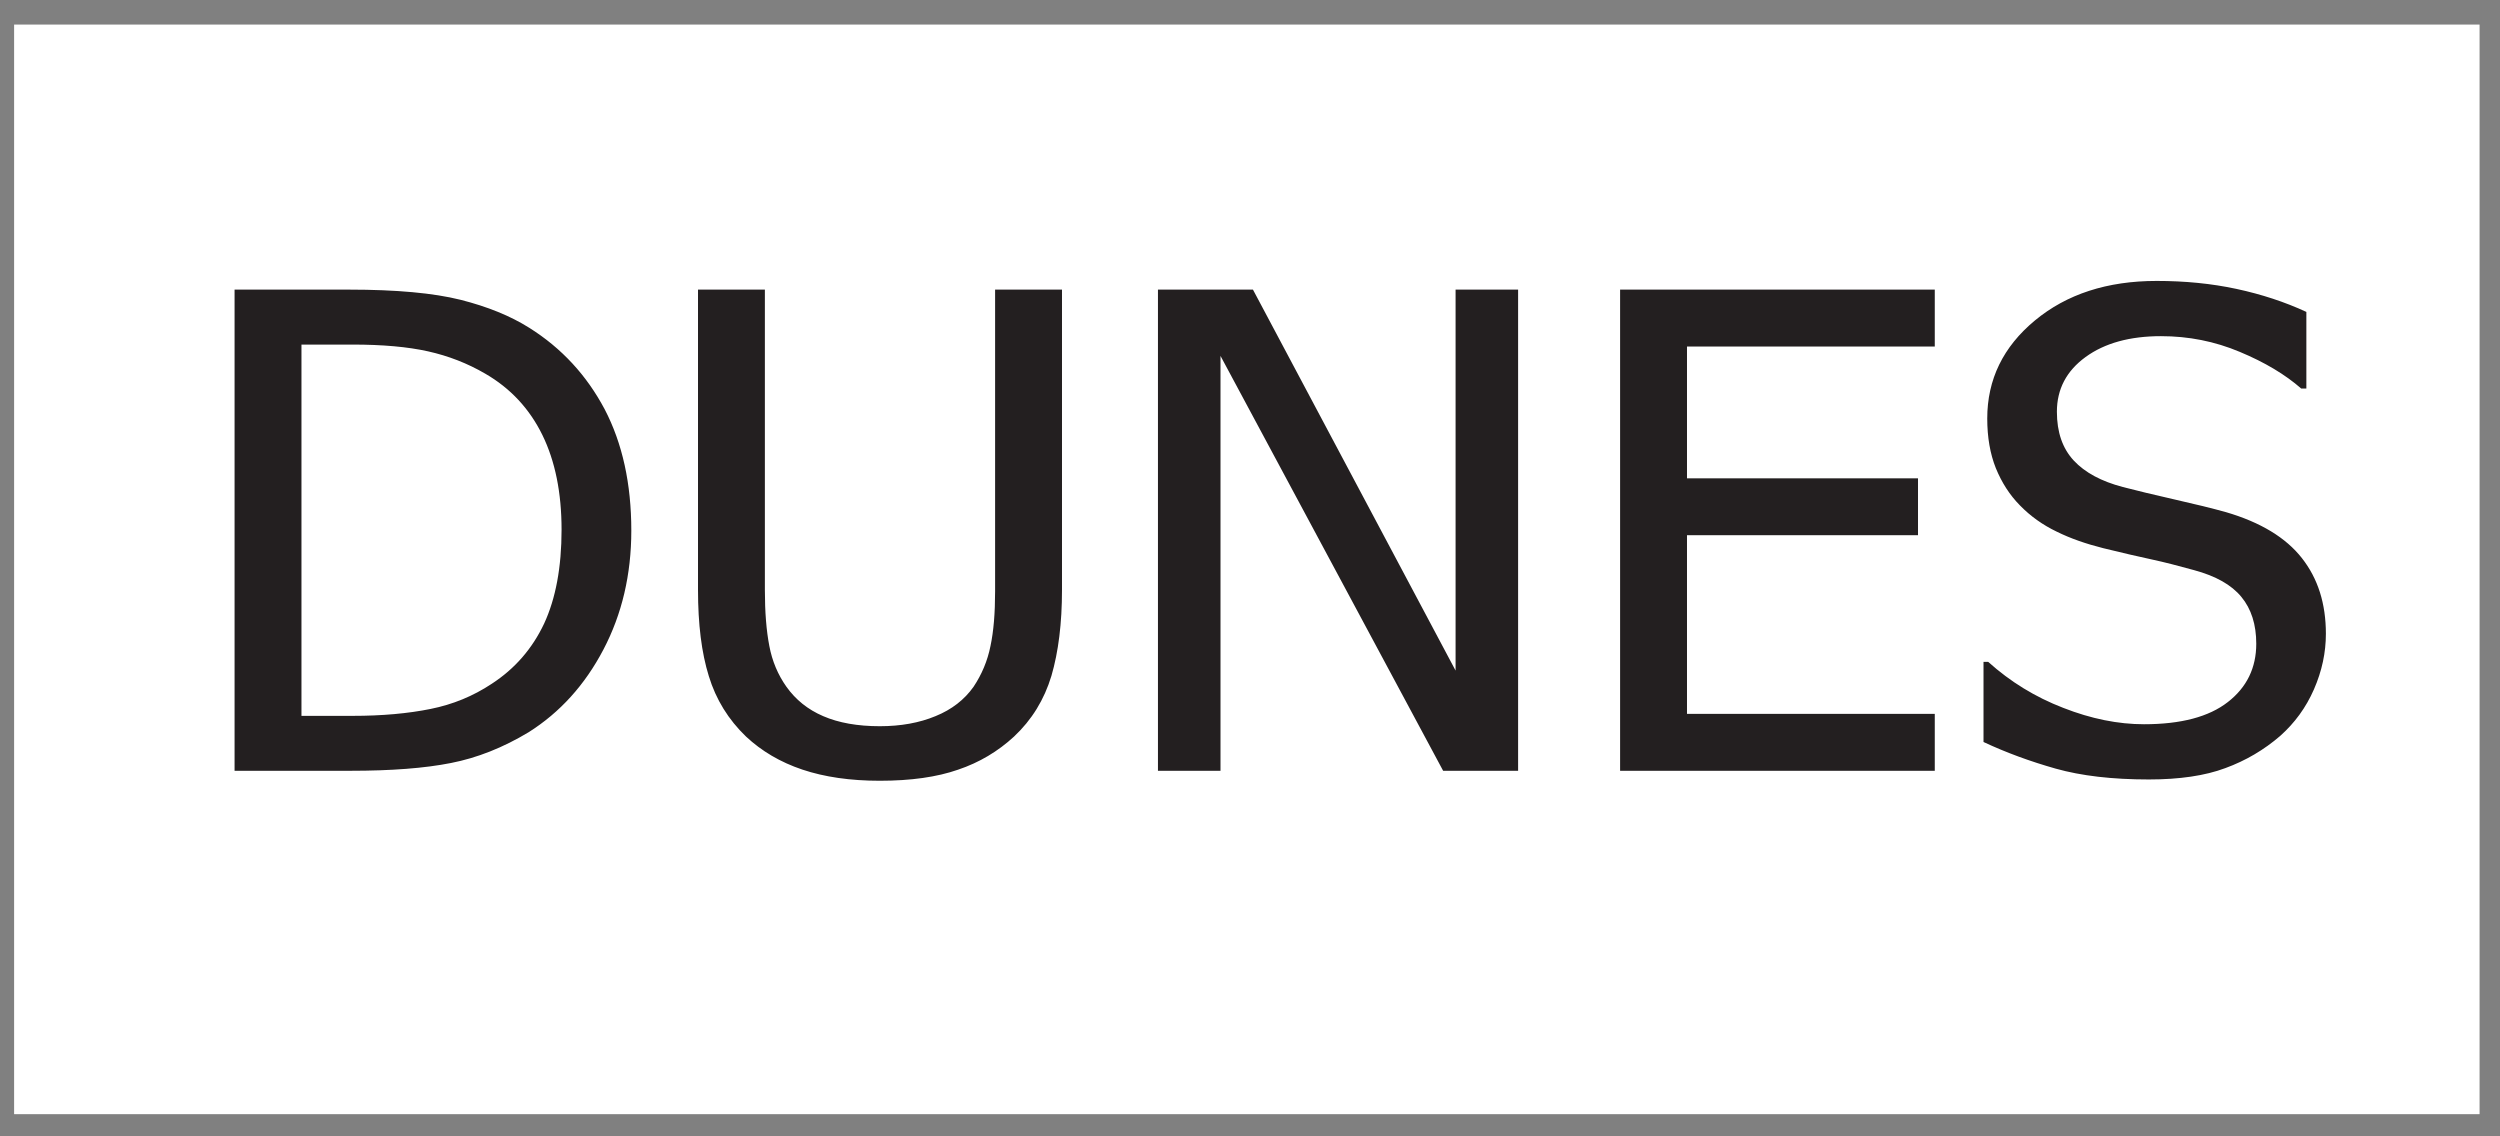
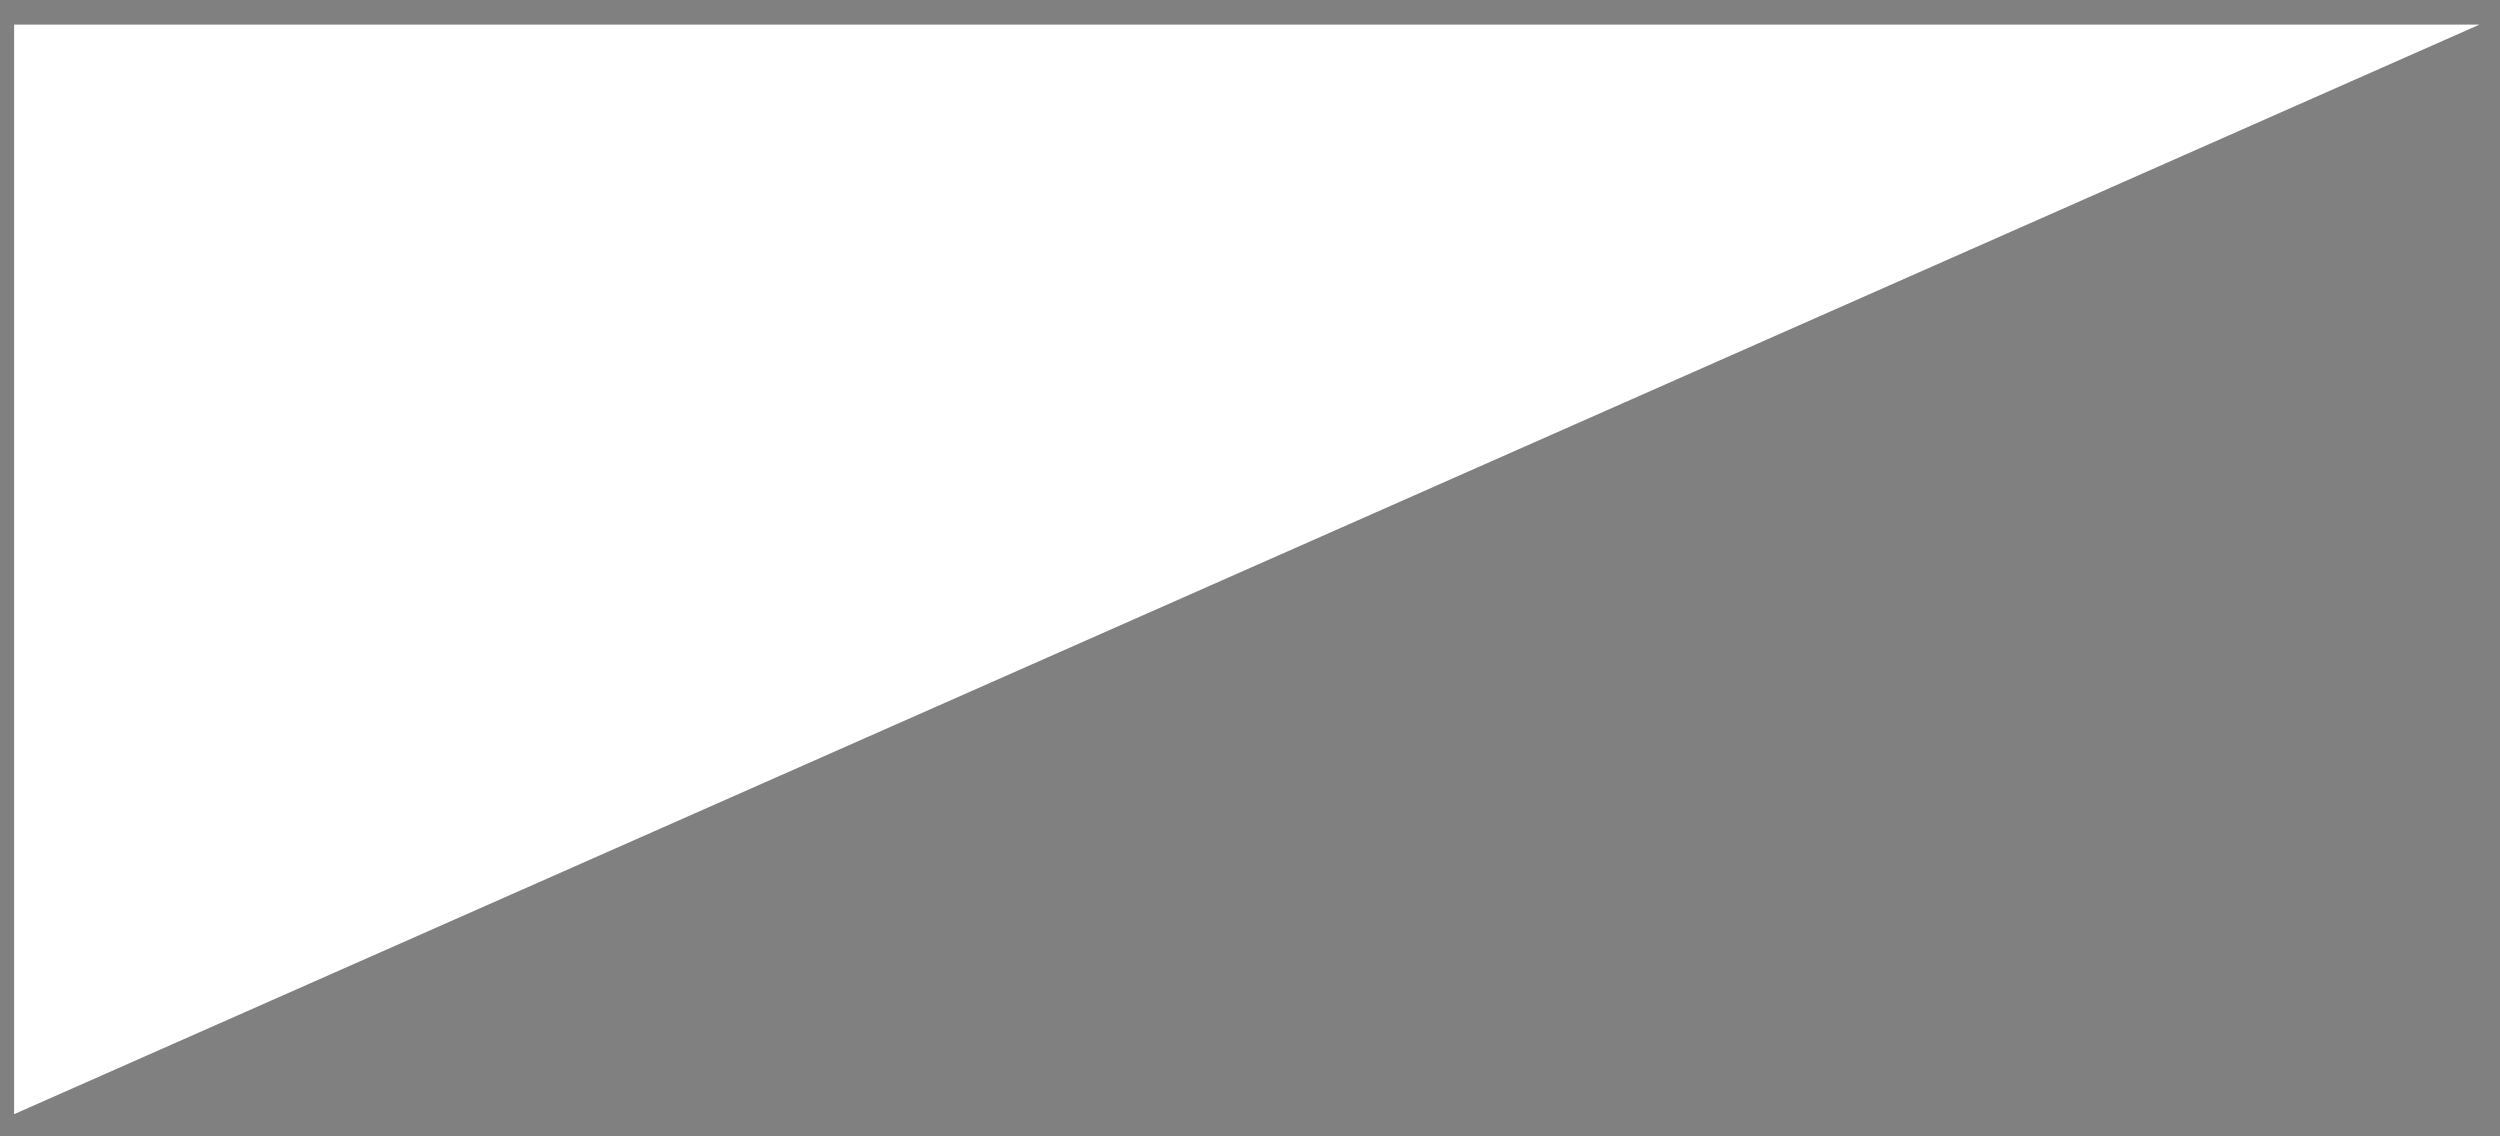
<svg xmlns="http://www.w3.org/2000/svg" width="99pt" height="45pt" viewBox="0 0 99 45" version="1.1">
  <rect x="0" y="0" width="99" height="45" fill="#808080" stroke="none" />
  <g id="surface1">
-     <path style=" stroke:none;fill-rule:evenodd;fill:rgb(100%,100%,100%);fill-opacity:1;" d="M 0.559 0.973 L 98.191 0.973 L 98.191 44.121 L 0.559 44.121 L 0.559 0.973 " />
-     <path style=" stroke:none;fill-rule:nonzero;fill:rgb(13.699%,12.199%,12.5%);fill-opacity:1;" d="M 25 21.012 C 25 22.754 24.629 24.324 23.895 25.723 C 23.16 27.125 22.172 28.215 20.934 28.996 C 19.922 29.605 18.898 30.012 17.859 30.215 C 16.82 30.422 15.492 30.523 13.879 30.523 L 9.289 30.523 L 9.289 11.469 L 13.824 11.469 C 15.699 11.469 17.168 11.605 18.234 11.871 C 19.301 12.141 20.207 12.508 20.957 12.98 C 22.246 13.789 23.234 14.867 23.945 16.207 C 24.648 17.555 25 19.156 25 21.012 Z M 22.238 20.977 C 22.238 19.512 21.984 18.258 21.477 17.223 C 20.969 16.188 20.215 15.375 19.215 14.797 C 18.512 14.387 17.758 14.094 16.953 13.914 C 16.148 13.734 15.152 13.645 13.957 13.645 L 11.938 13.645 L 11.938 28.348 L 13.957 28.348 C 15.137 28.348 16.164 28.254 17.051 28.074 C 17.93 27.898 18.738 27.566 19.473 27.078 C 20.391 26.48 21.078 25.688 21.547 24.695 C 22.008 23.699 22.238 22.457 22.238 20.977 Z M 34.84 30.918 C 33.672 30.918 32.652 30.77 31.777 30.477 C 30.902 30.184 30.156 29.742 29.543 29.168 C 28.848 28.5 28.352 27.703 28.07 26.777 C 27.781 25.852 27.641 24.711 27.641 23.359 L 27.641 11.469 L 30.289 11.469 L 30.289 23.359 C 30.289 24.234 30.348 24.973 30.465 25.578 C 30.578 26.18 30.805 26.719 31.145 27.199 C 31.508 27.707 31.988 28.098 32.598 28.359 C 33.211 28.625 33.961 28.758 34.84 28.758 C 35.672 28.758 36.406 28.625 37.047 28.359 C 37.691 28.098 38.191 27.707 38.551 27.199 C 38.879 26.707 39.105 26.172 39.223 25.582 C 39.348 24.996 39.406 24.277 39.406 23.418 L 39.406 11.469 L 42.055 11.469 L 42.055 23.359 C 42.055 24.676 41.914 25.812 41.637 26.762 C 41.352 27.707 40.859 28.508 40.156 29.168 C 39.52 29.754 38.785 30.195 37.938 30.48 C 37.098 30.773 36.066 30.918 34.84 30.918 Z M 60.117 30.523 L 57.148 30.523 L 48.332 14.094 L 48.332 30.523 L 45.855 30.523 L 45.855 11.469 L 49.617 11.469 L 57.641 26.555 L 57.641 11.469 L 60.117 11.469 Z M 64.156 30.523 L 64.156 11.469 L 76.617 11.469 L 76.617 13.723 L 66.805 13.723 L 66.805 18.941 L 75.953 18.941 L 75.953 21.195 L 66.805 21.195 L 66.805 28.27 L 76.617 28.27 L 76.617 30.523 Z M 85.094 30.867 C 83.645 30.867 82.418 30.723 81.406 30.438 C 80.395 30.152 79.438 29.801 78.547 29.383 L 78.547 26.211 L 78.734 26.211 C 79.605 26.996 80.598 27.605 81.703 28.031 C 82.809 28.465 83.879 28.68 84.902 28.68 C 86.367 28.68 87.473 28.387 88.223 27.801 C 88.973 27.219 89.348 26.445 89.348 25.492 C 89.348 24.734 89.152 24.113 88.758 23.637 C 88.367 23.16 87.742 22.809 86.887 22.578 C 86.27 22.406 85.707 22.262 85.199 22.152 C 84.691 22.043 84.051 21.895 83.285 21.707 C 82.602 21.535 81.984 21.32 81.441 21.051 C 80.895 20.789 80.41 20.445 79.992 20.016 C 79.578 19.598 79.266 19.102 79.035 18.539 C 78.809 17.973 78.695 17.316 78.695 16.574 C 78.695 15.027 79.324 13.734 80.582 12.691 C 81.84 11.648 83.445 11.125 85.402 11.125 C 86.516 11.125 87.57 11.227 88.566 11.441 C 89.562 11.656 90.48 11.957 91.332 12.352 L 91.332 15.387 L 91.129 15.387 C 90.496 14.832 89.688 14.348 88.695 13.934 C 87.703 13.516 86.664 13.312 85.574 13.312 C 84.344 13.312 83.348 13.586 82.59 14.137 C 81.832 14.688 81.453 15.41 81.453 16.305 C 81.453 17.117 81.676 17.758 82.121 18.238 C 82.566 18.715 83.215 19.062 84.062 19.285 C 84.625 19.43 85.309 19.598 86.121 19.781 C 86.934 19.965 87.605 20.129 88.148 20.281 C 89.523 20.684 90.523 21.293 91.156 22.102 C 91.793 22.914 92.105 23.906 92.105 25.098 C 92.105 25.84 91.949 26.574 91.633 27.297 C 91.316 28.023 90.867 28.633 90.297 29.141 C 89.66 29.691 88.934 30.121 88.121 30.418 C 87.32 30.719 86.305 30.867 85.094 30.867 " />
+     <path style=" stroke:none;fill-rule:evenodd;fill:rgb(100%,100%,100%);fill-opacity:1;" d="M 0.559 0.973 L 98.191 0.973 L 0.559 44.121 L 0.559 0.973 " />
  </g>
</svg>